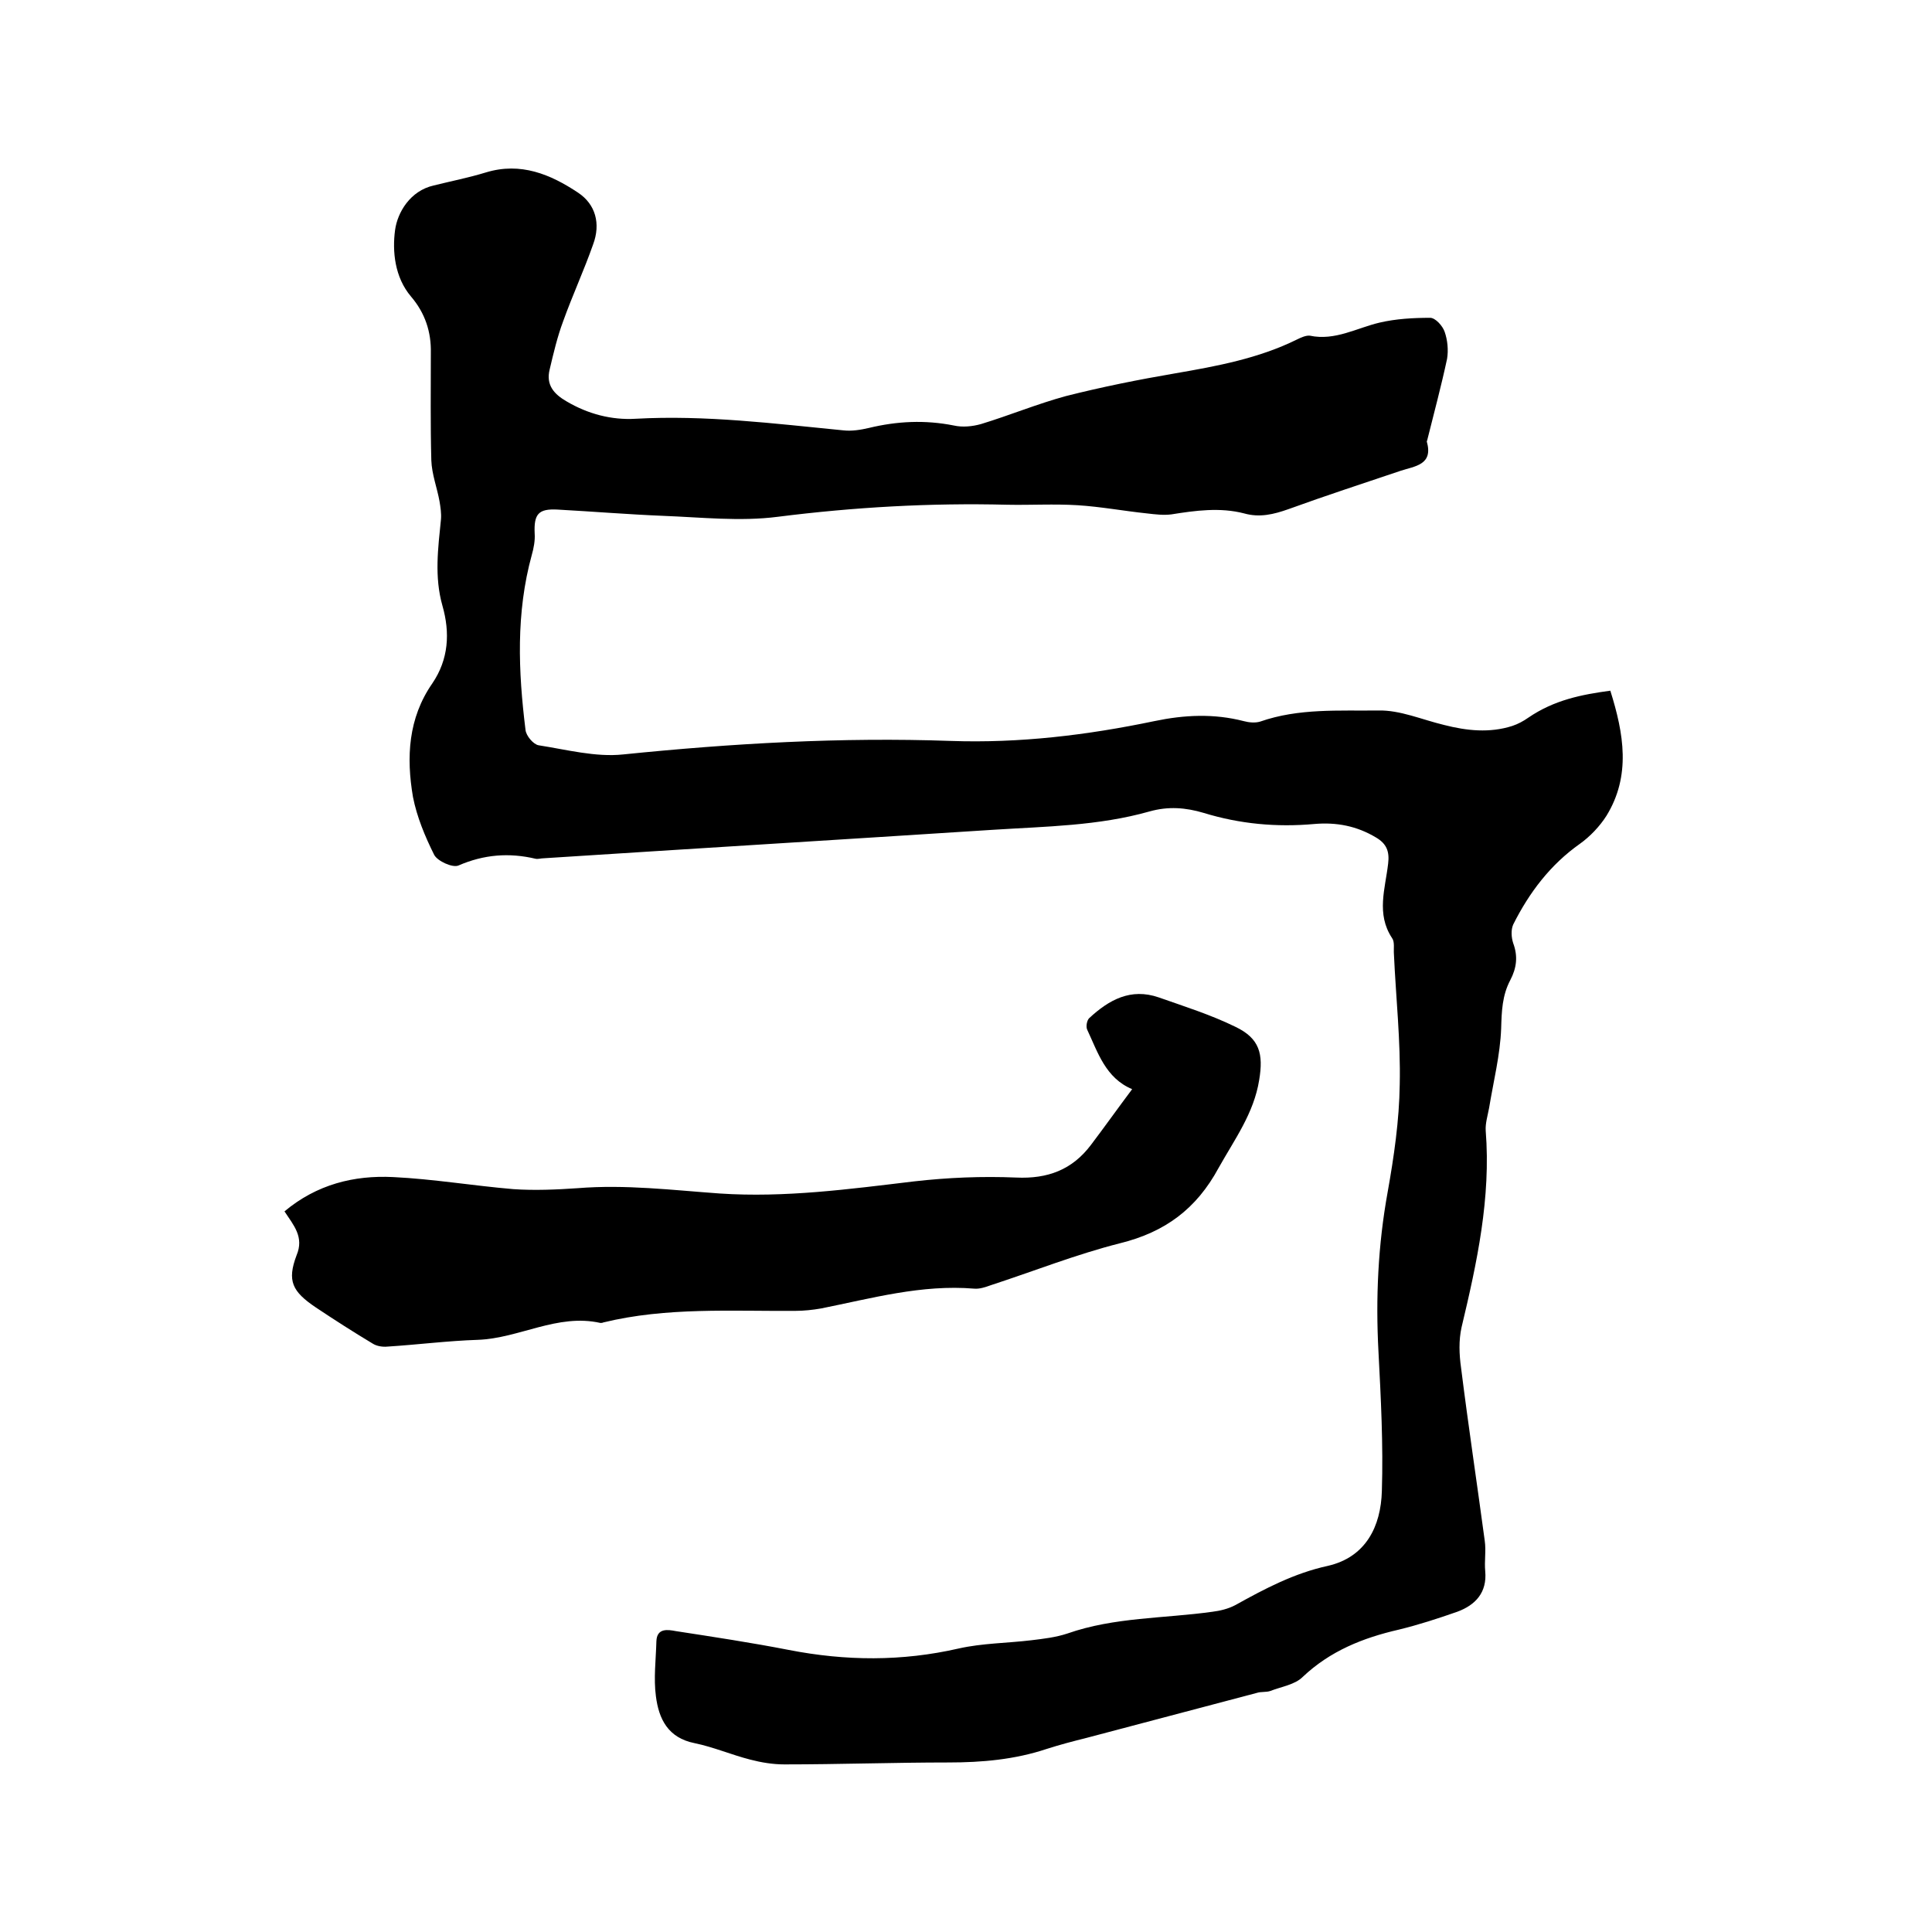
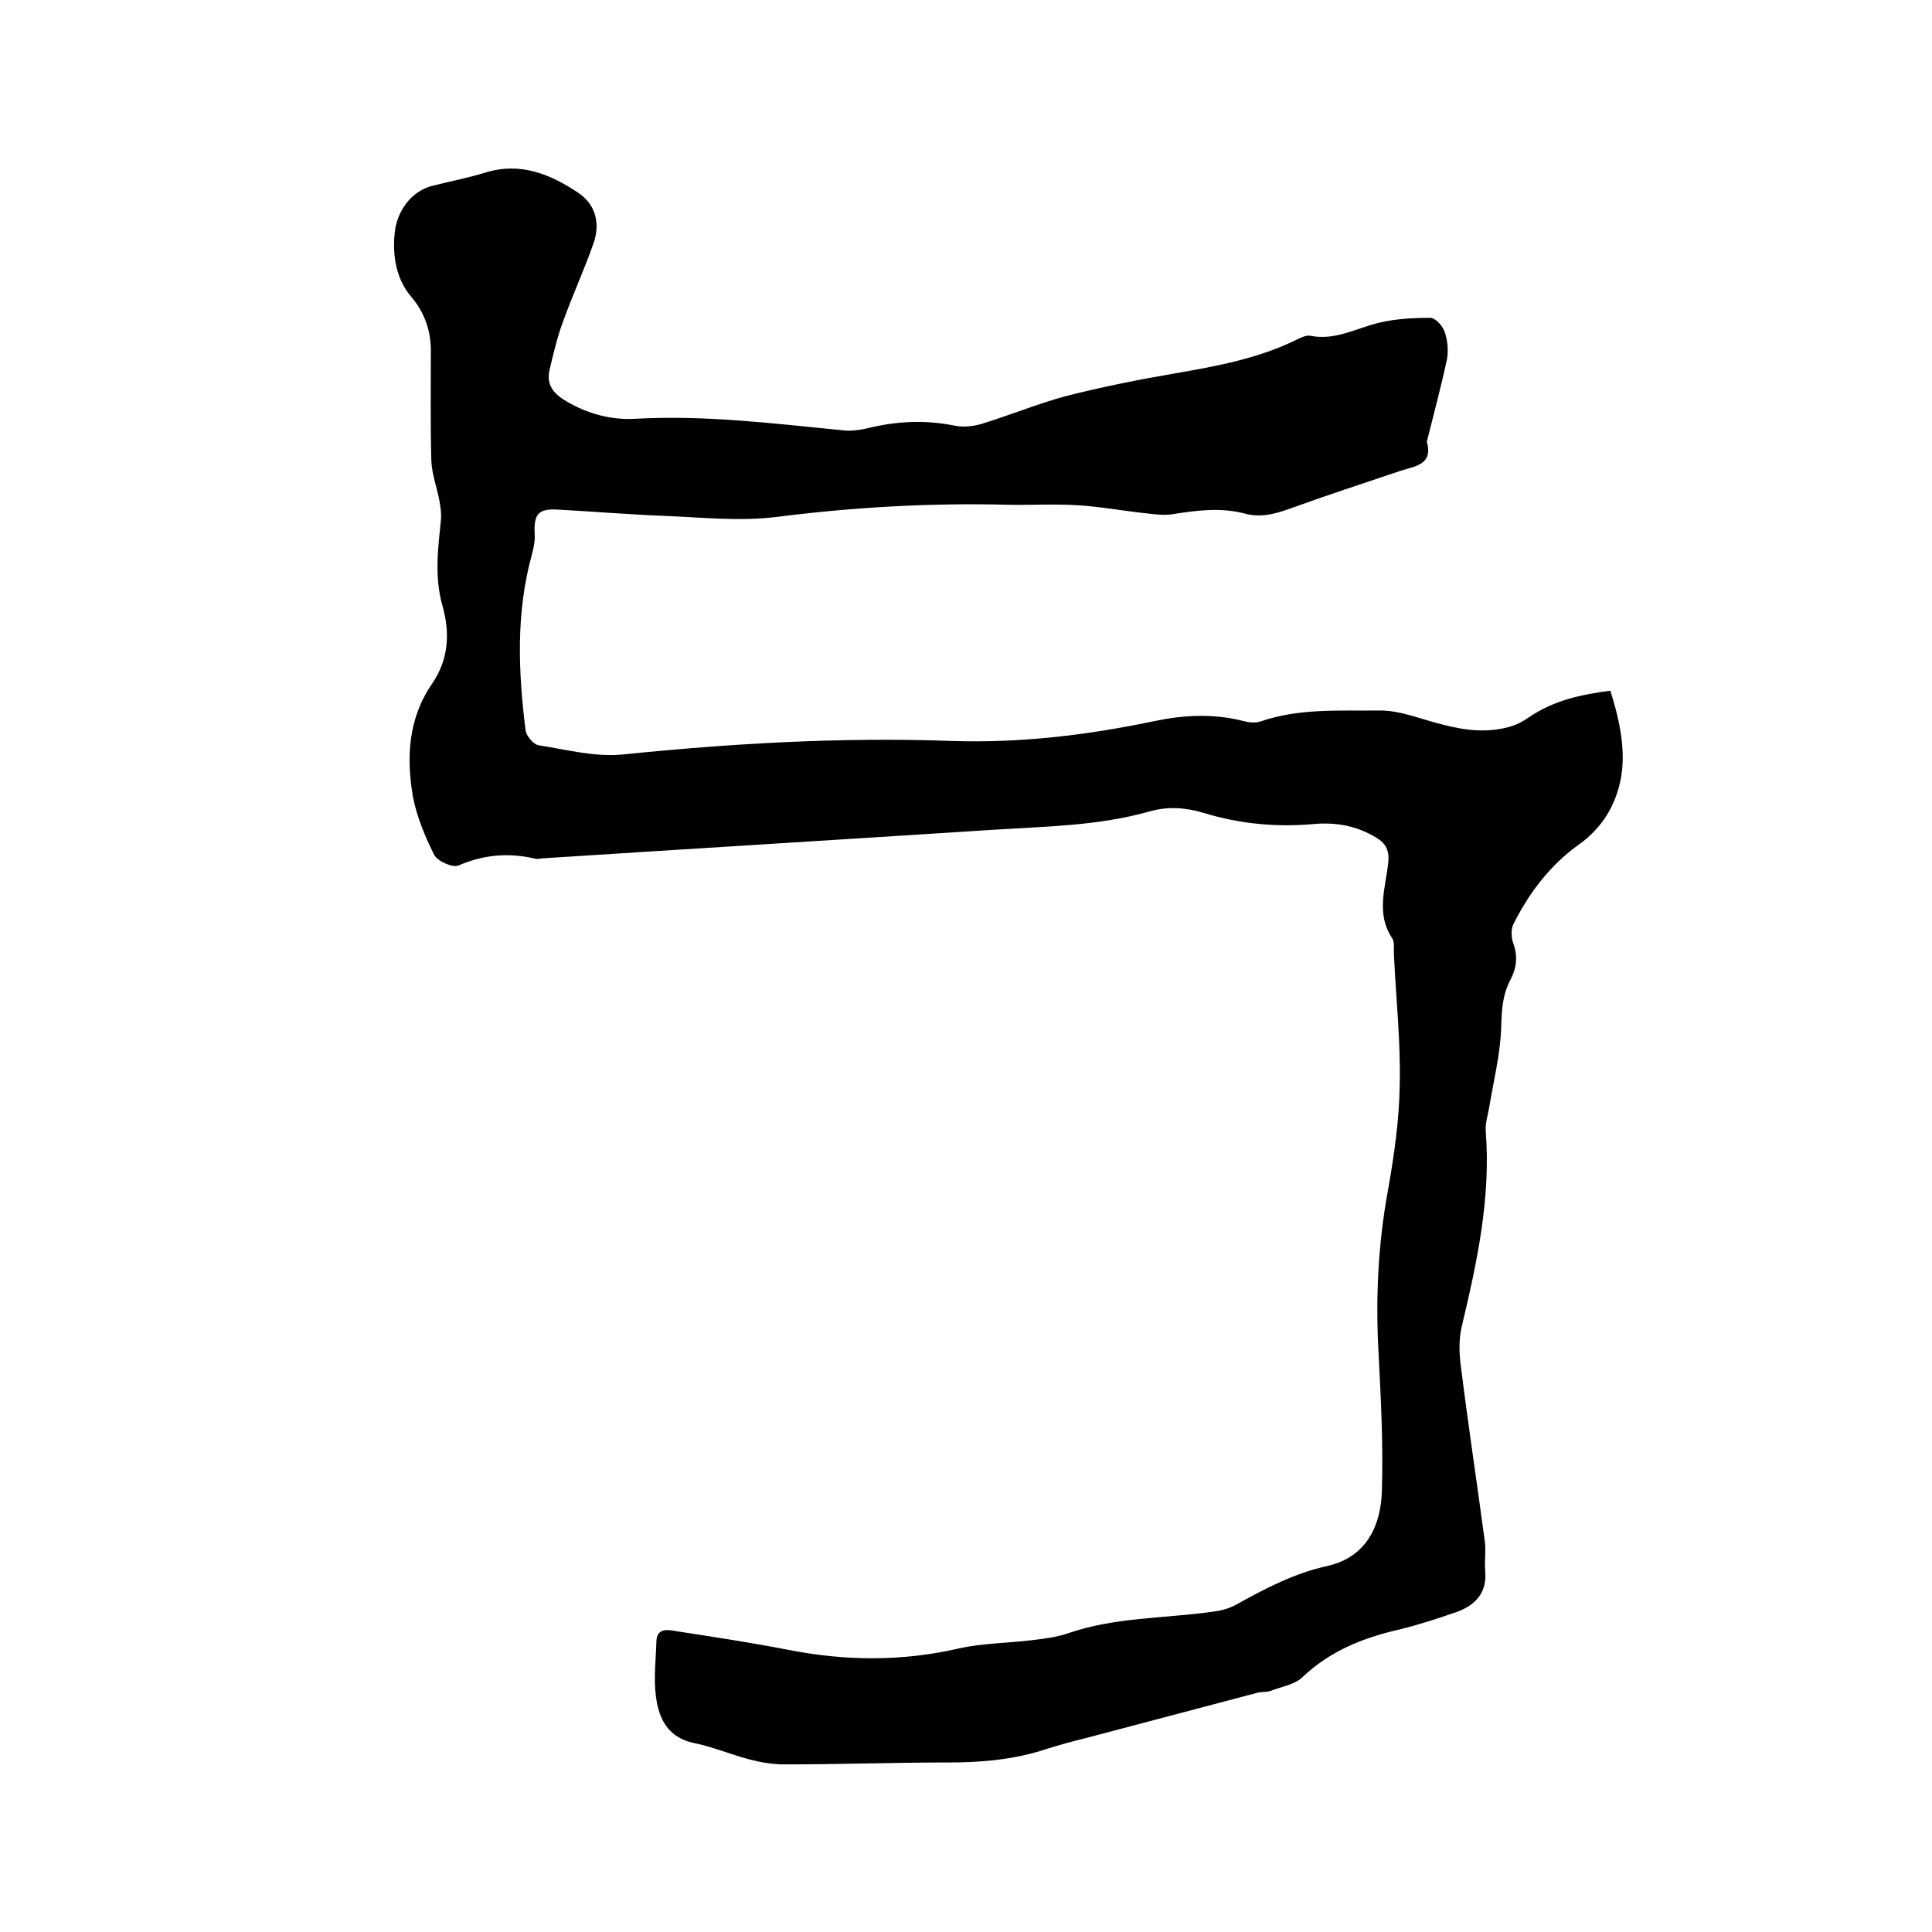
<svg xmlns="http://www.w3.org/2000/svg" enable-background="new 0 0 400 400" viewBox="0 0 400 400">
  <path d="m333.4 143c2.8 8.9 4.3 17.6-.8 25.9-1.4 2.2-3.4 4.3-5.5 5.8-6.1 4.3-10.5 10.1-13.8 16.7-.5 1.1-.4 2.7 0 3.9 1 2.7.7 5.1-.6 7.6-1.7 3.2-1.8 6.5-1.9 10-.2 5.5-1.6 11-2.5 16.5-.3 1.6-.8 3.2-.7 4.7 1.1 13.9-1.8 27.3-5 40.7-.6 2.7-.5 5.6-.1 8.4 1.5 12 3.3 23.9 4.9 35.8.3 2.1-.1 4.2.1 6.3.4 4.4-2 7-5.8 8.4-4 1.4-8 2.7-12.1 3.7-7.4 1.7-14.2 4.4-19.9 9.8-1.6 1.6-4.4 2-6.7 2.9-.9.3-1.9.1-2.8.4-11.7 3.1-23.5 6.2-35.2 9.3-2.8.7-5.5 1.4-8.3 2.3-6.6 2.2-13.4 2.8-20.3 2.8-11.3 0-22.6.4-34 .4-2.4 0-4.8-.4-7.1-1-3.9-1-7.6-2.6-11.5-3.4-5.5-1.1-7.4-5-8-9.7-.5-3.7 0-7.6.1-11.4.1-2.8 2.4-2.4 4-2.1 7.8 1.2 15.7 2.4 23.4 3.9 11.8 2.3 23.4 2.4 35.2-.3 4.9-1.1 10-1.1 15-1.7 2.5-.3 5.1-.6 7.5-1.4 9.7-3.4 20-3.1 30-4.5 1.6-.2 3.3-.6 4.8-1.4 6.1-3.4 12.2-6.6 19.1-8.1 7.9-1.8 11-8.2 11.2-15.5.3-9.6-.2-19.2-.7-28.8-.6-11.1-.1-22.1 1.9-33.1 1.3-7.3 2.4-14.8 2.5-22.3.2-9-.8-18-1.2-26.9-.1-1.2.2-2.6-.4-3.4-3.3-5-1.4-10.2-.8-15.4.3-2.5-.3-4.1-2.5-5.4-4-2.4-8.2-3.2-12.8-2.8-7.8.7-15.4 0-22.9-2.3-3.7-1.1-7.3-1.4-11.2-.3-10.6 3-21.5 3.1-32.4 3.8-31 2-62.1 3.9-93.1 5.9-.5 0-1.1.2-1.6.1-5.5-1.3-10.7-.9-16 1.4-1.2.5-4.3-.9-5-2.2-1.9-3.8-3.6-7.9-4.4-12-1.4-8.2-1-16.3 4-23.5 3.4-5 3.7-10.5 2.1-16.1-1.7-6-.9-11.9-.3-17.9.1-1.2-.1-2.5-.3-3.7-.5-2.8-1.6-5.6-1.7-8.5-.2-7.4-.1-14.8-.1-22.2.1-4.4-1.2-8.3-4.1-11.7-3.4-4-3.9-9.4-3.3-13.8.5-3.6 3.1-8.1 8-9.2 3.6-.9 7.2-1.6 10.8-2.7 7.2-2.2 13.4.4 19.1 4.2 3.6 2.4 4.7 6.4 3.1 10.7-1.9 5.4-4.3 10.6-6.2 15.9-1.2 3.2-2 6.6-2.8 10-.8 3.2.9 5.1 3.5 6.6 4.4 2.6 9.3 3.9 14.3 3.6 14.4-.8 28.7 1 43 2.4 1.7.2 3.6-.1 5.3-.5 5.8-1.4 11.6-1.7 17.6-.5 1.8.4 3.8.2 5.6-.3 5.9-1.8 11.7-4.2 17.6-5.8 7.5-1.9 15-3.4 22.6-4.7 8.7-1.5 17.3-3.1 25.2-7 .8-.4 1.9-.9 2.7-.8 5.2 1.1 9.7-1.6 14.4-2.7 3.4-.8 7-1 10.5-1 1.1 0 2.6 1.7 3 2.9.6 1.7.8 3.8.5 5.6-1.2 5.6-2.7 11.2-4.1 16.8 0 .1-.1.2-.1.3 1.4 4.9-2.5 5.1-5.5 6.1-7.7 2.6-15.4 5.1-23.1 7.9-3.1 1.1-6 1.8-9.2.9-5-1.3-10.1-.6-15.1.2-1.6.2-3.3 0-5-.2-4.8-.5-9.6-1.4-14.4-1.7-4.9-.3-9.7 0-14.6-.1-15.9-.4-31.7.5-47.5 2.5-7.8 1-15.8.1-23.7-.2-7.3-.3-14.6-.9-21.9-1.3-3.9-.2-4.9.9-4.7 5 .1 1.4-.2 3-.6 4.4-3.3 12-2.8 24.1-1.3 36.2.1 1.2 1.6 3 2.7 3.2 5.8.9 11.8 2.5 17.5 1.9 22.6-2.3 45.2-3.6 67.8-2.8 14.3.5 28.3-1.2 42.2-4.1 6.2-1.3 12.3-1.6 18.5 0 1.1.3 2.4.4 3.4.1 8-2.8 16.3-2.2 24.5-2.3 4.5-.1 9 1.9 13.6 3 4.7 1.2 9.4 1.7 14.1.2 1.2-.4 2.3-1 3.3-1.7 5.4-3.7 11.1-4.8 17-5.6z" />
-   <path d="m58.9 250.8c6.7-5.6 14.4-7.5 22.5-7.1 8.3.4 16.6 1.8 24.9 2.5 4.4.3 8.9.1 13.3-.2 9.9-.8 19.6.4 29.4 1.1 13.5.9 26.8-.9 40.2-2.5 7-.8 14.1-1.1 21.2-.8 6.5.3 11.6-1.6 15.5-6.8 2.8-3.7 5.5-7.5 8.5-11.5-5.5-2.3-7.1-7.6-9.3-12.3-.3-.6-.1-1.9.4-2.4 4.1-3.8 8.6-6.3 14.4-4.3 5.4 1.9 10.8 3.6 15.9 6.1 5 2.4 5.8 5.6 4.9 11-1.1 6.9-5.1 12.3-8.4 18.2-4.6 8.5-11.1 13.3-20.4 15.6-9.1 2.3-17.9 5.8-26.8 8.7-1.1.4-2.3.8-3.4.7-10.9-.9-21.2 2-31.7 4.1-1.7.3-3.6.5-5.3.5-13.3.1-26.7-.8-39.8 2.4-.2.1-.4.1-.6.1-8.9-2-16.8 3.2-25.4 3.5-6.2.2-12.4 1-18.7 1.4-1 .1-2.2-.1-3-.6-4-2.4-7.9-4.9-11.8-7.5-4.9-3.3-6-5.5-4-10.8 1.6-3.8-.6-6.2-2.5-9.1z" />
</svg>